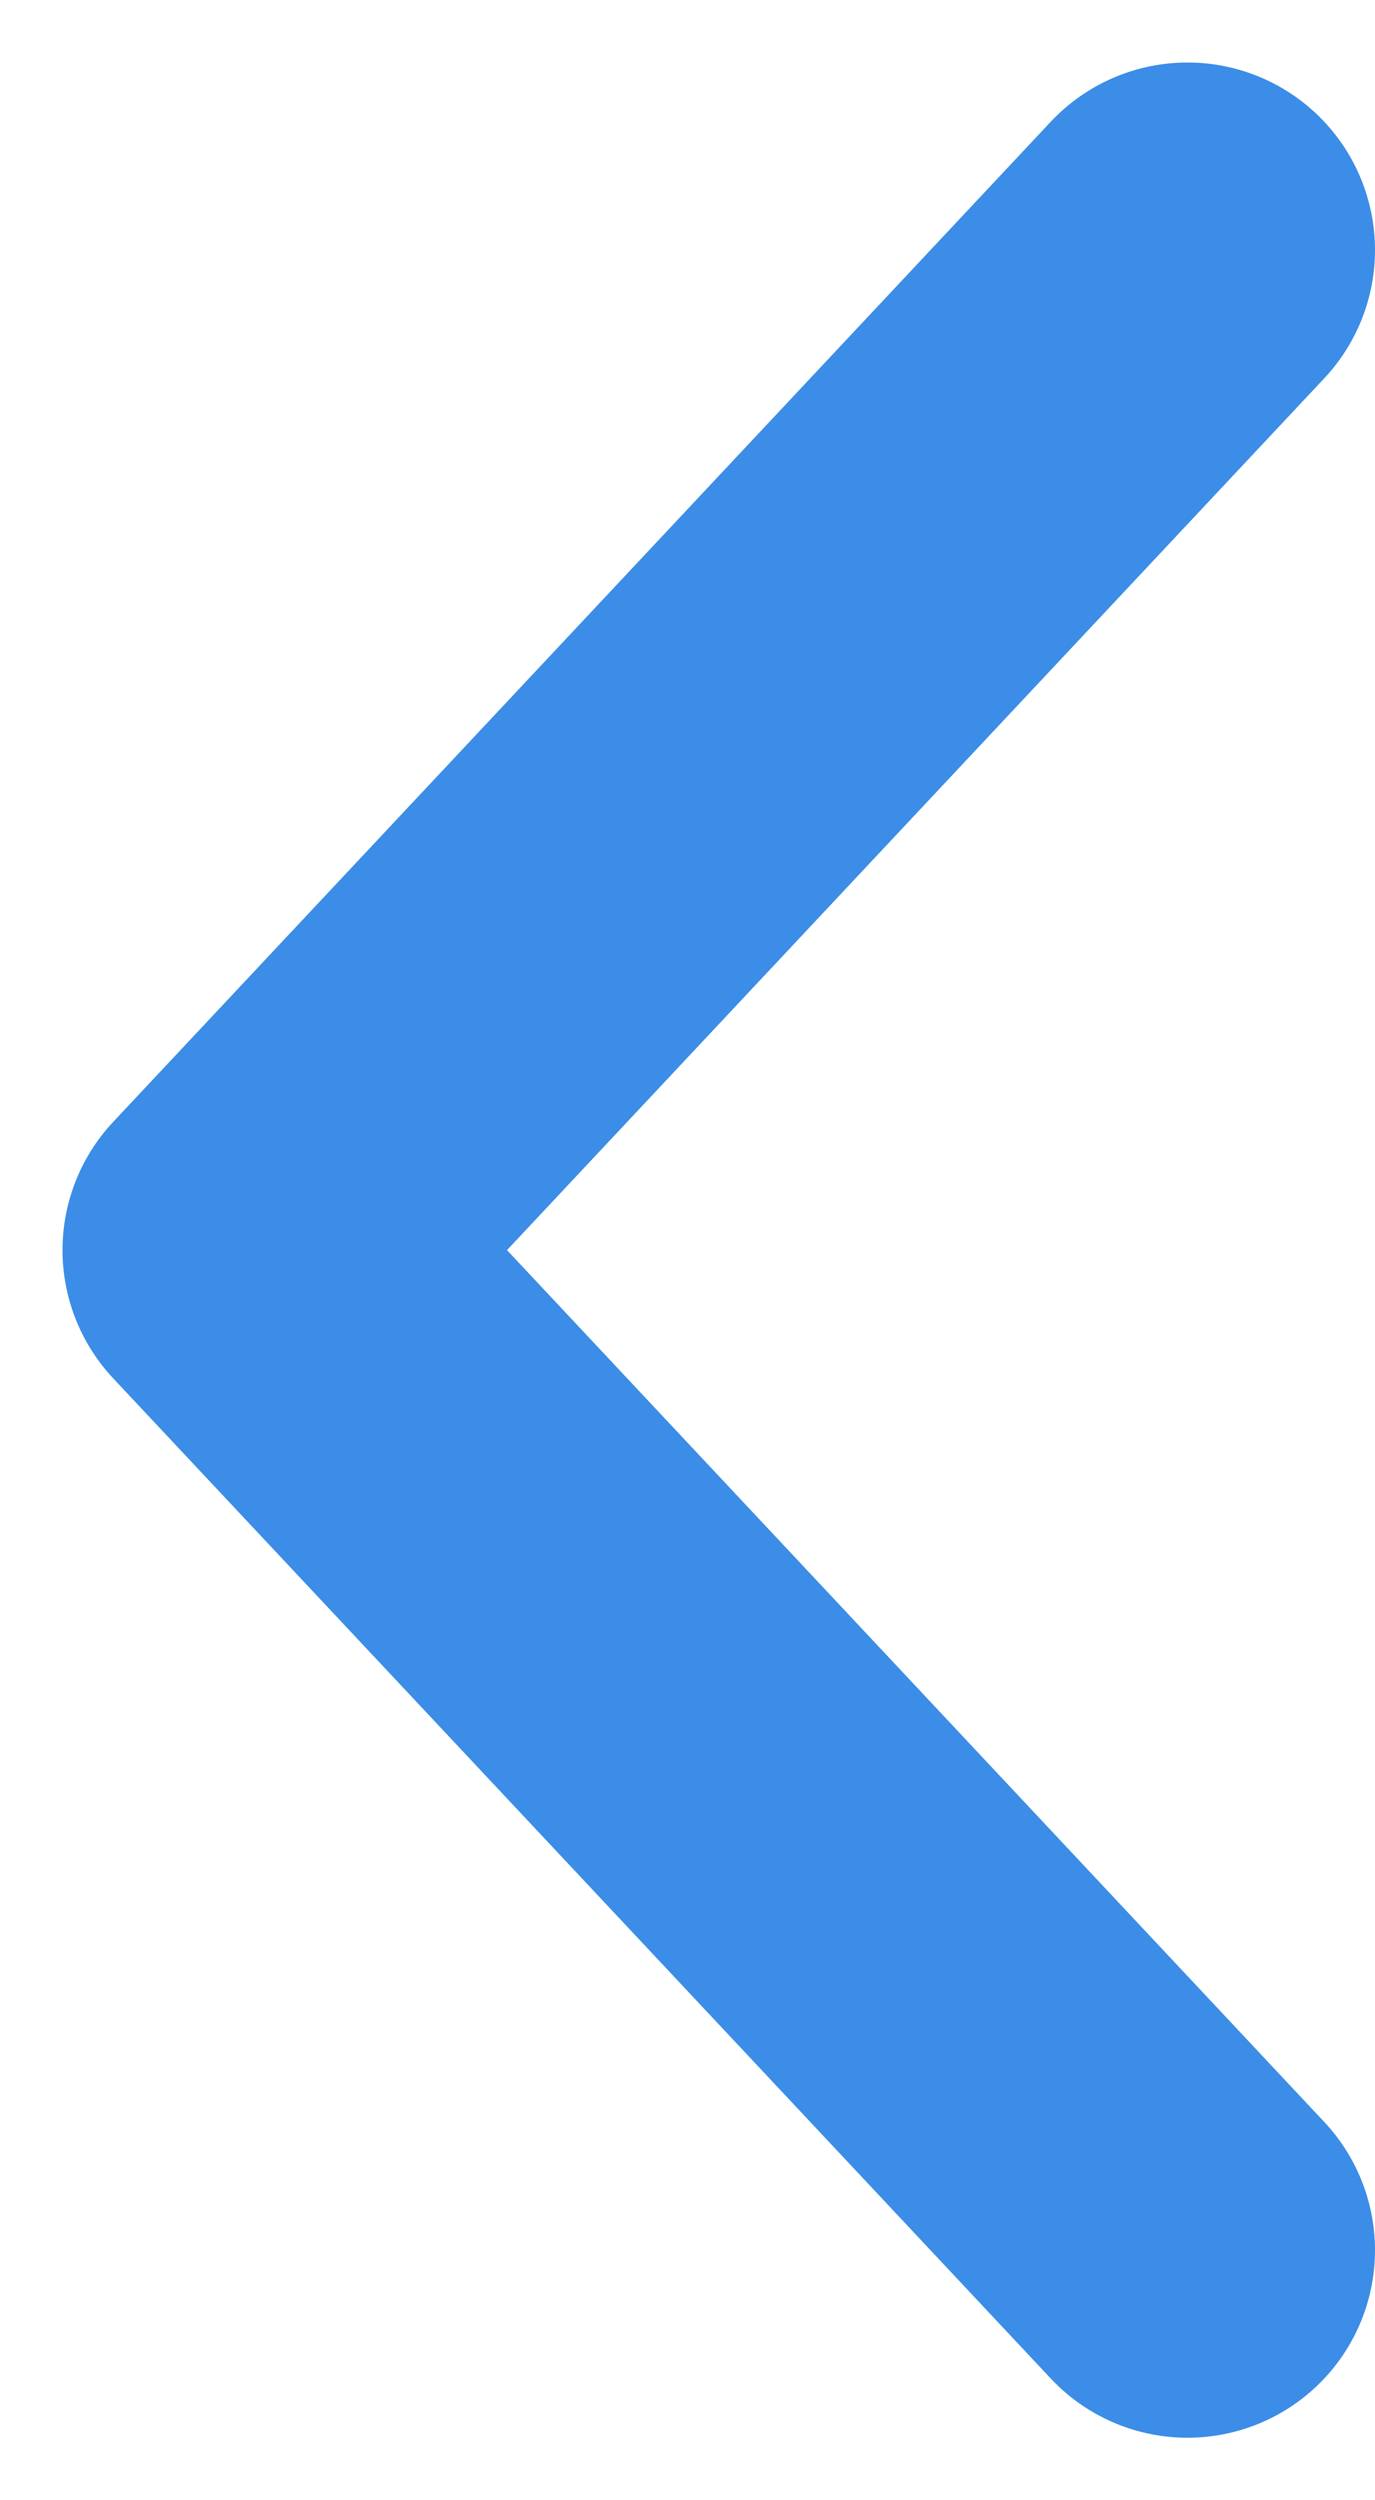
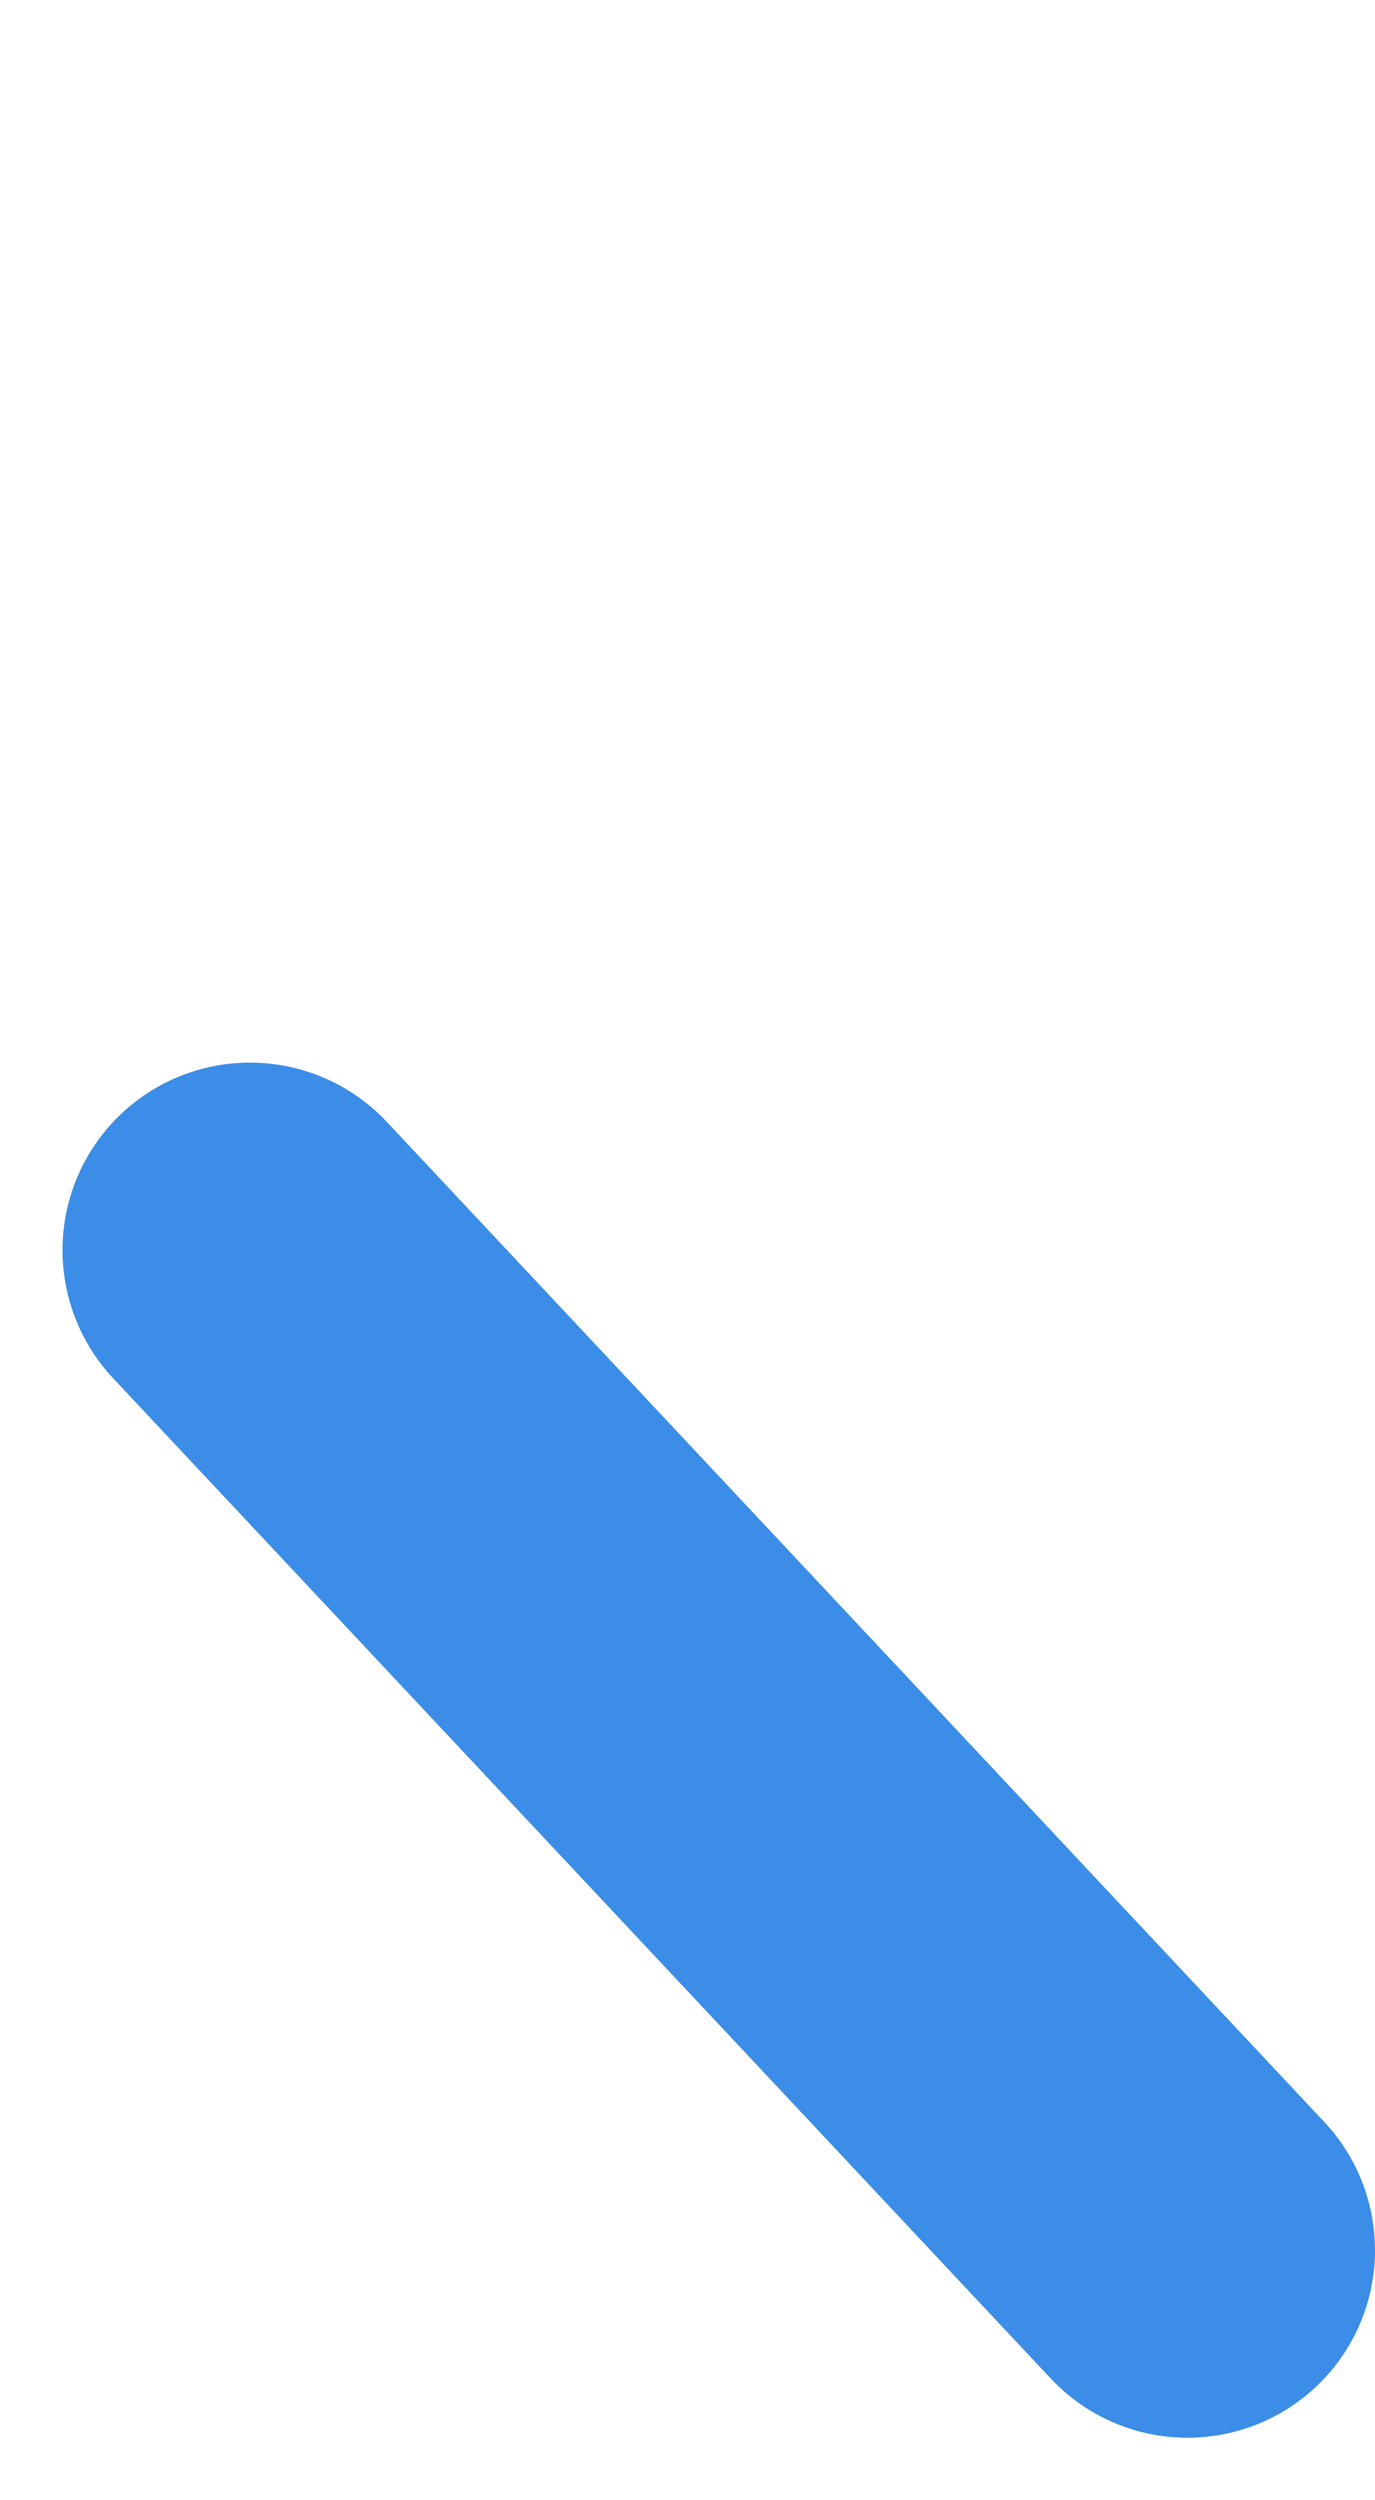
<svg xmlns="http://www.w3.org/2000/svg" width="11" height="20" viewBox="0 0 11 20" fill="none">
-   <path d="M9.5 18L2 10L9.5 2" stroke="#3B8DE7" stroke-width="3" stroke-linecap="round" stroke-linejoin="round" />
+   <path d="M9.5 18L2 10" stroke="#3B8DE7" stroke-width="3" stroke-linecap="round" stroke-linejoin="round" />
</svg>